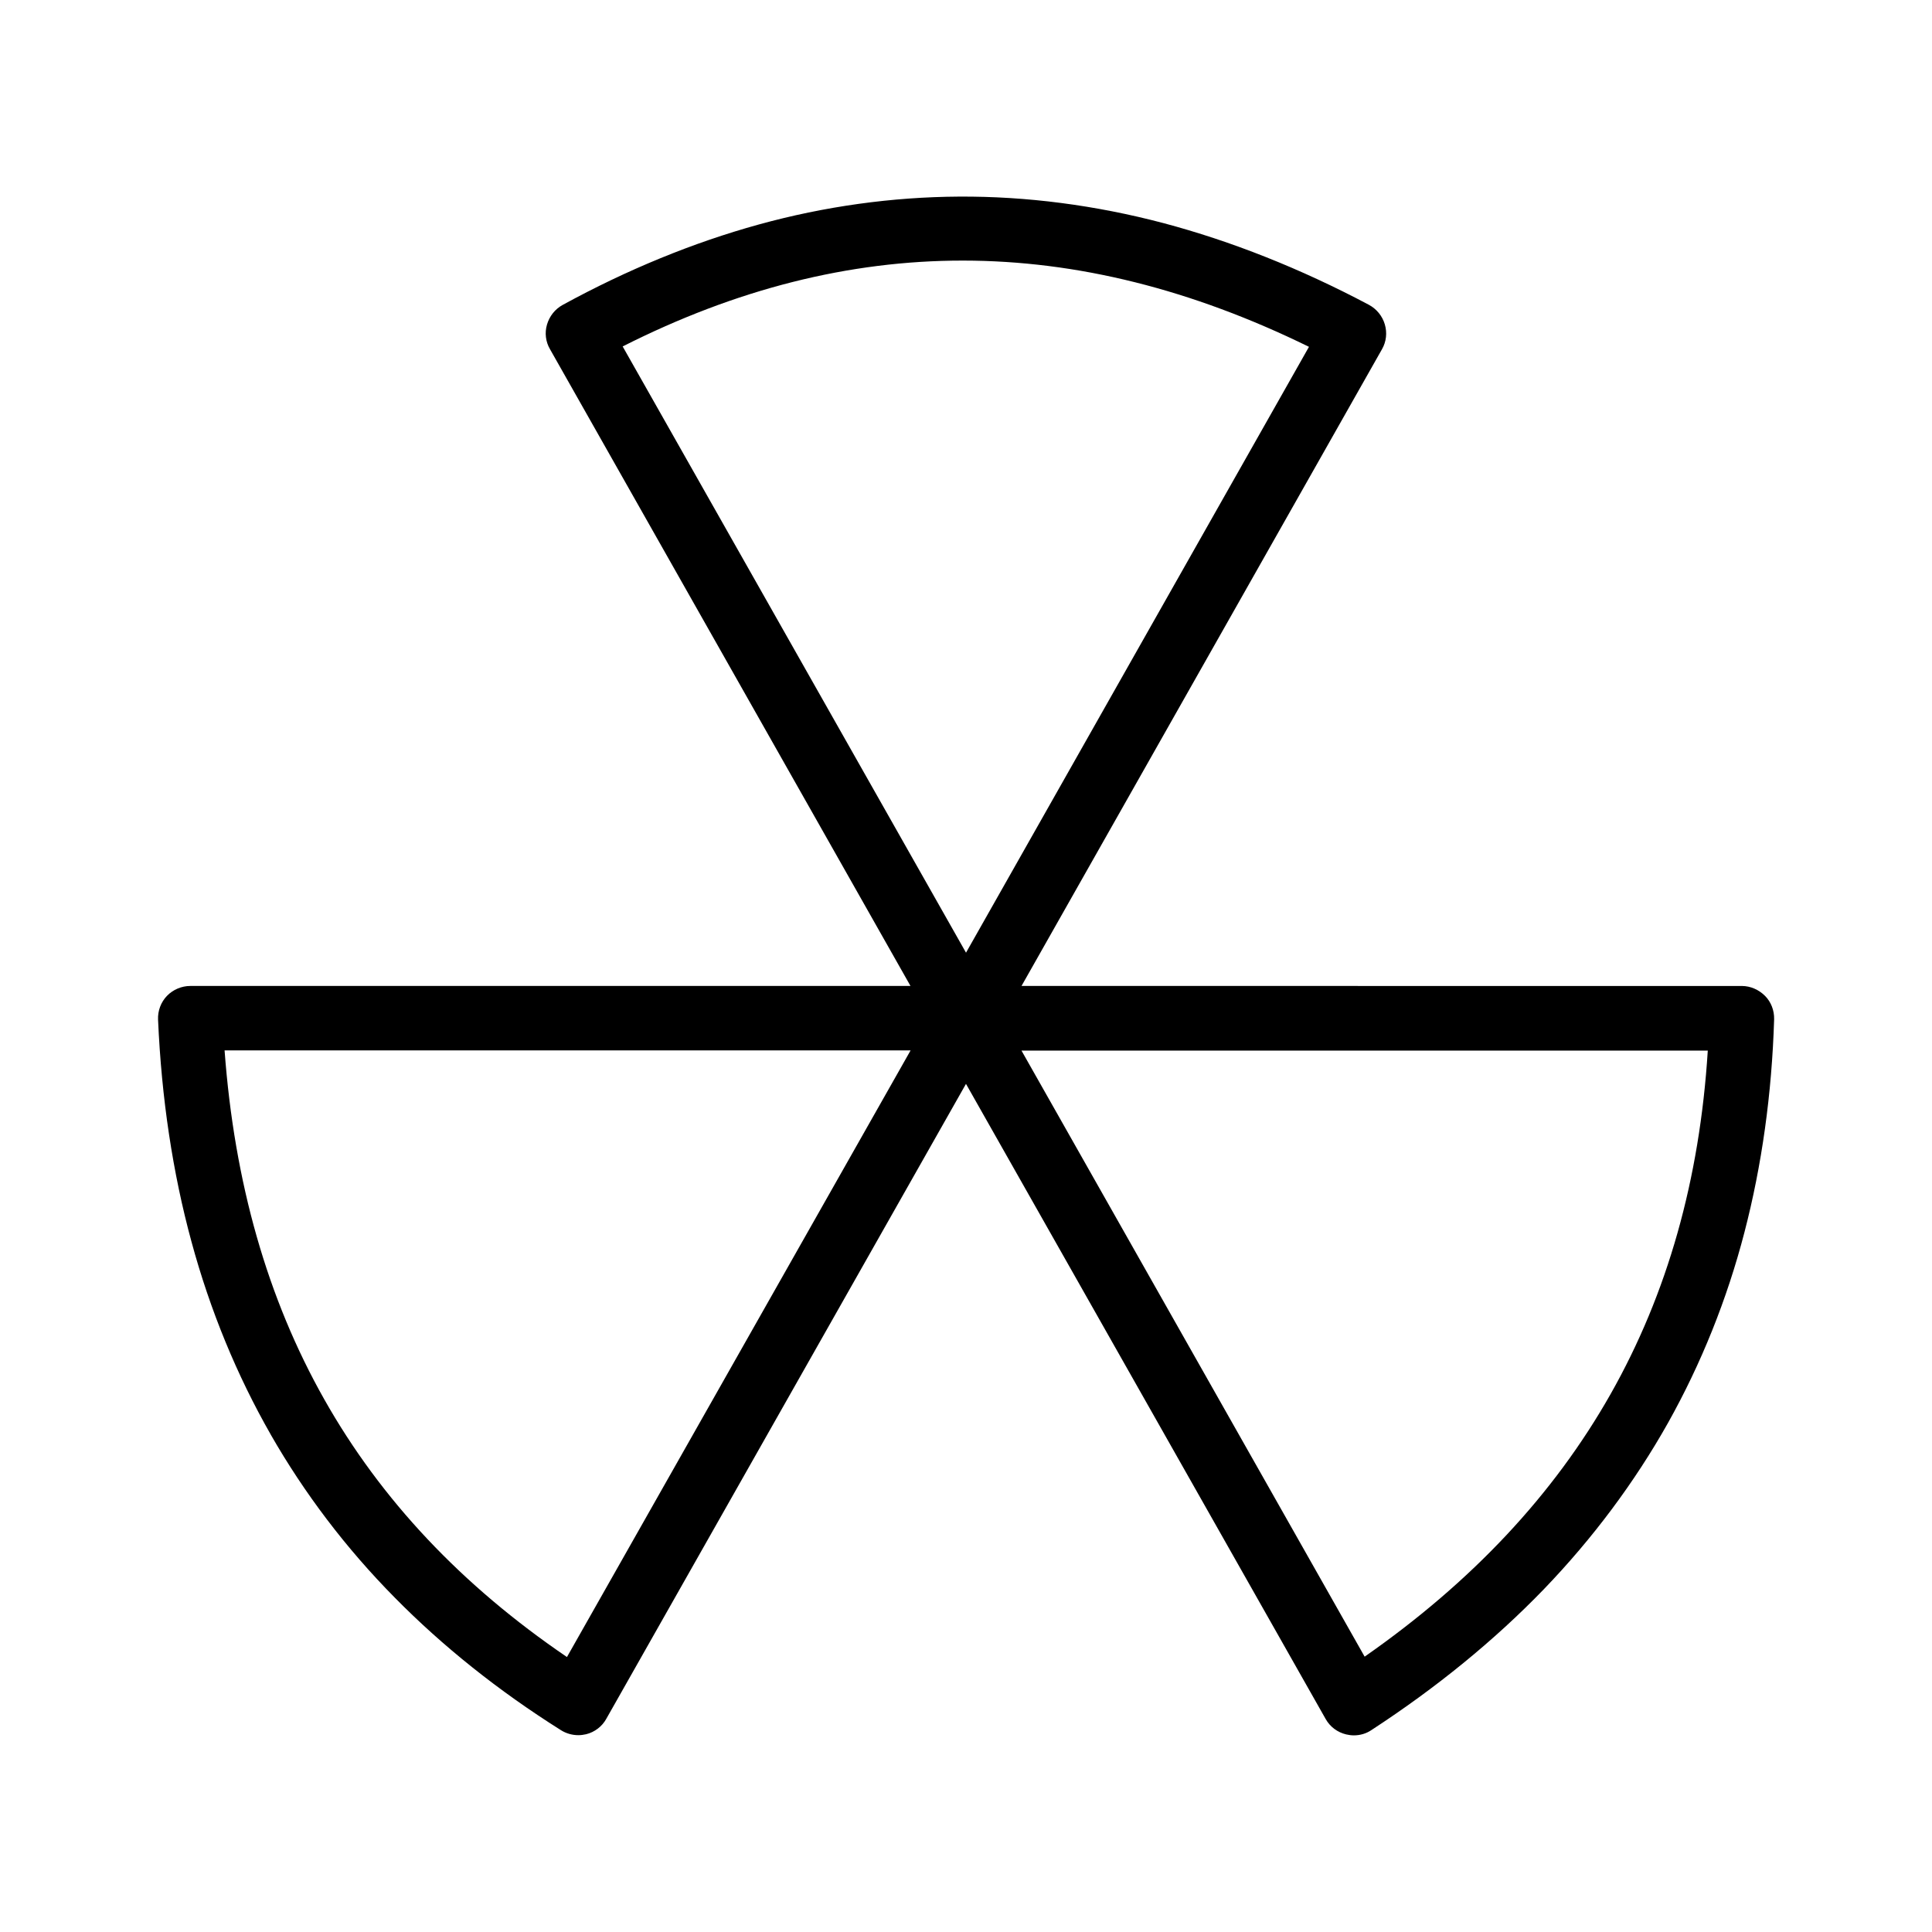
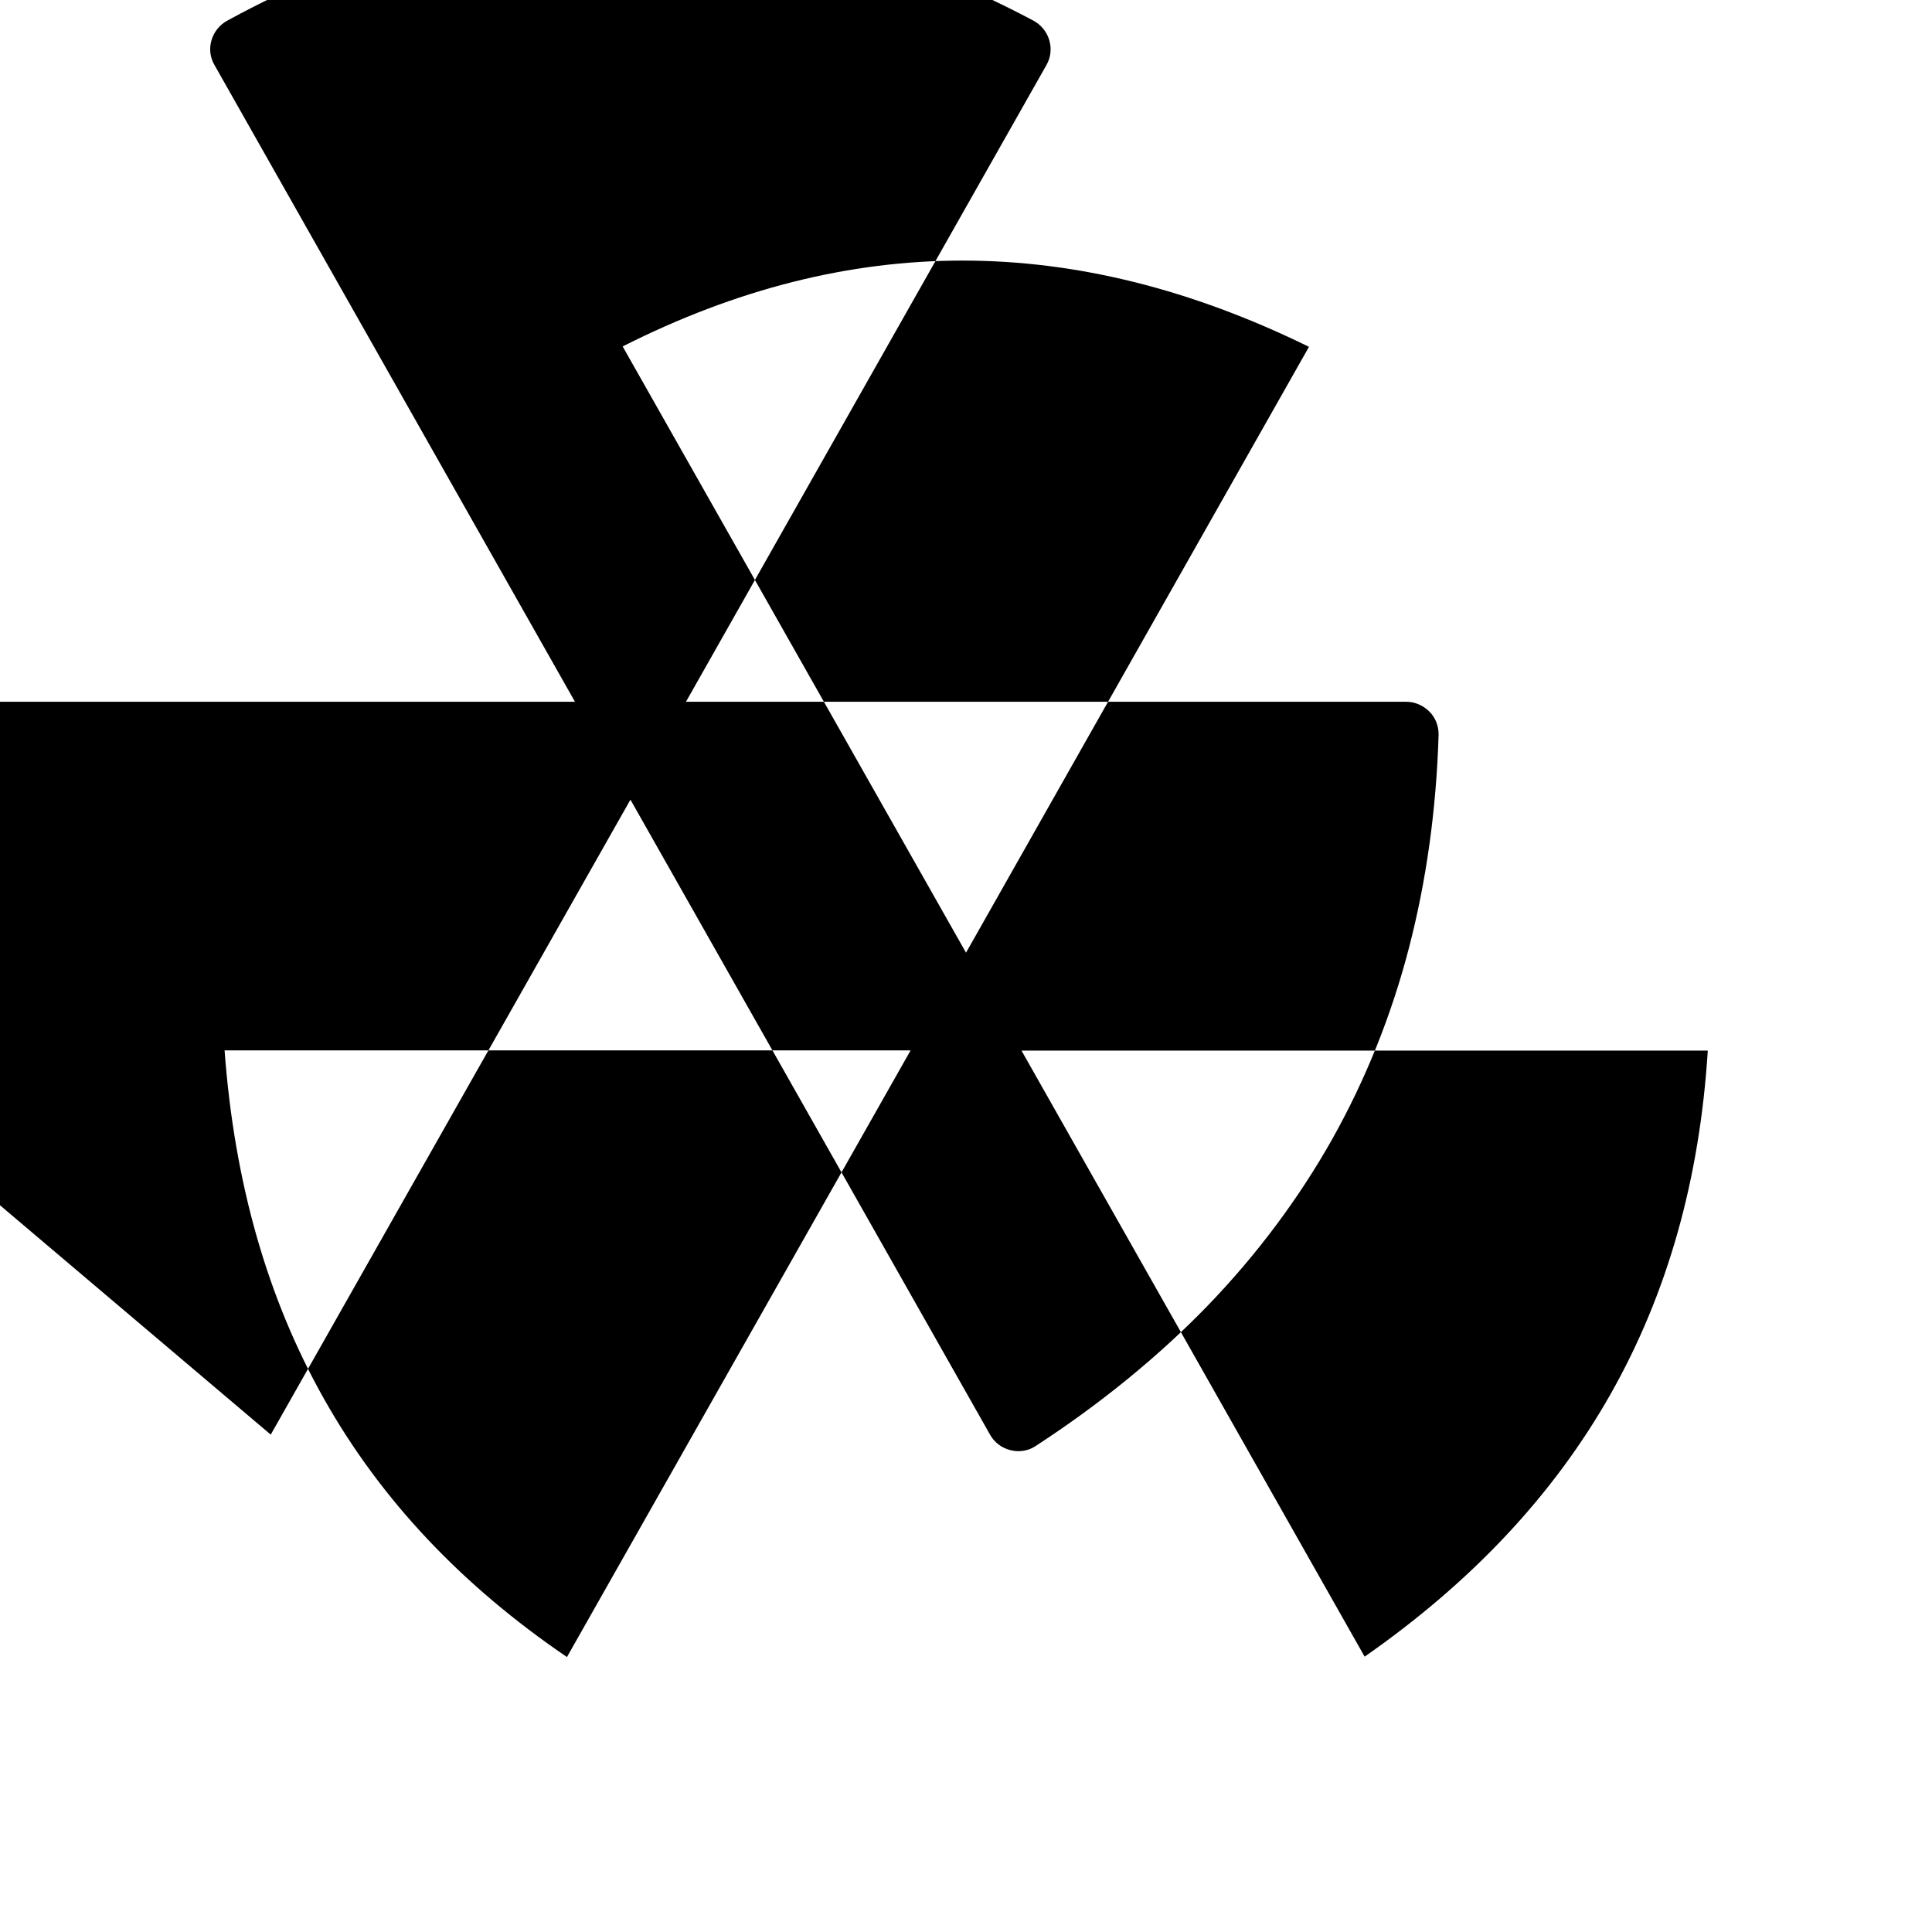
<svg xmlns="http://www.w3.org/2000/svg" fill="#000000" width="800px" height="800px" version="1.1" viewBox="144 144 512 512">
-   <path d="m215.75 524.19c8.918 15.566 19.949 30.129 32.848 43.176 12.695 12.898 27.508 24.738 44.082 35.164 1.359 0.855 2.973 1.309 4.586 1.309 0.707 0 1.41-0.102 2.066-0.25 2.266-0.555 4.231-2.066 5.34-4.082l95.324-168.27 95.32 168.32c1.16 2.066 3.125 3.527 5.441 4.082 0.656 0.152 1.359 0.25 2.016 0.25 1.664 0 3.273-0.453 4.684-1.41 17.23-11.234 32.598-23.781 45.645-37.281 13-13.504 24.082-28.363 32.949-44.133 8.766-15.668 15.617-32.648 20.254-50.531 4.586-17.633 7.254-36.625 7.859-56.426 0.051-2.316-0.805-4.586-2.418-6.195-1.613-1.613-3.828-2.621-6.144-2.621l-190.89-0.004 95.523-168.73c1.16-2.016 1.41-4.383 0.754-6.602-0.656-2.215-2.168-4.082-4.231-5.188-18.137-9.621-36.477-16.879-54.512-21.664-17.984-4.734-36.172-7.106-54.059-7.004-17.734 0.102-35.621 2.57-53.152 7.406-17.332 4.785-34.812 11.941-51.941 21.312-2.016 1.109-3.477 2.973-4.133 5.188-0.656 2.215-0.352 4.586 0.805 6.551l95.523 168.73h-190.84c-2.316 0-4.586 0.957-6.195 2.621-1.613 1.664-2.469 3.981-2.367 6.297 0.906 20.809 3.879 40.605 8.867 58.895 4.934 18.188 12.039 35.418 21.004 51.086zm380.83-101.77c-4.285 68.266-34.109 120.96-90.938 160.61l-90.938-160.61zm-287.57-186.61c60.105-30.379 119.8-30.328 181.88 0.102l-90.887 160.56zm76.277 186.61-91.039 160.71c-55.773-37.938-85.547-90.688-90.734-160.77h181.77z" />
+   <path d="m215.75 524.19l95.324-168.27 95.32 168.32c1.16 2.066 3.125 3.527 5.441 4.082 0.656 0.152 1.359 0.25 2.016 0.25 1.664 0 3.273-0.453 4.684-1.41 17.23-11.234 32.598-23.781 45.645-37.281 13-13.504 24.082-28.363 32.949-44.133 8.766-15.668 15.617-32.648 20.254-50.531 4.586-17.633 7.254-36.625 7.859-56.426 0.051-2.316-0.805-4.586-2.418-6.195-1.613-1.613-3.828-2.621-6.144-2.621l-190.89-0.004 95.523-168.73c1.16-2.016 1.41-4.383 0.754-6.602-0.656-2.215-2.168-4.082-4.231-5.188-18.137-9.621-36.477-16.879-54.512-21.664-17.984-4.734-36.172-7.106-54.059-7.004-17.734 0.102-35.621 2.57-53.152 7.406-17.332 4.785-34.812 11.941-51.941 21.312-2.016 1.109-3.477 2.973-4.133 5.188-0.656 2.215-0.352 4.586 0.805 6.551l95.523 168.73h-190.84c-2.316 0-4.586 0.957-6.195 2.621-1.613 1.664-2.469 3.981-2.367 6.297 0.906 20.809 3.879 40.605 8.867 58.895 4.934 18.188 12.039 35.418 21.004 51.086zm380.83-101.77c-4.285 68.266-34.109 120.96-90.938 160.61l-90.938-160.61zm-287.57-186.61c60.105-30.379 119.8-30.328 181.88 0.102l-90.887 160.56zm76.277 186.61-91.039 160.71c-55.773-37.938-85.547-90.688-90.734-160.77h181.77z" />
</svg>